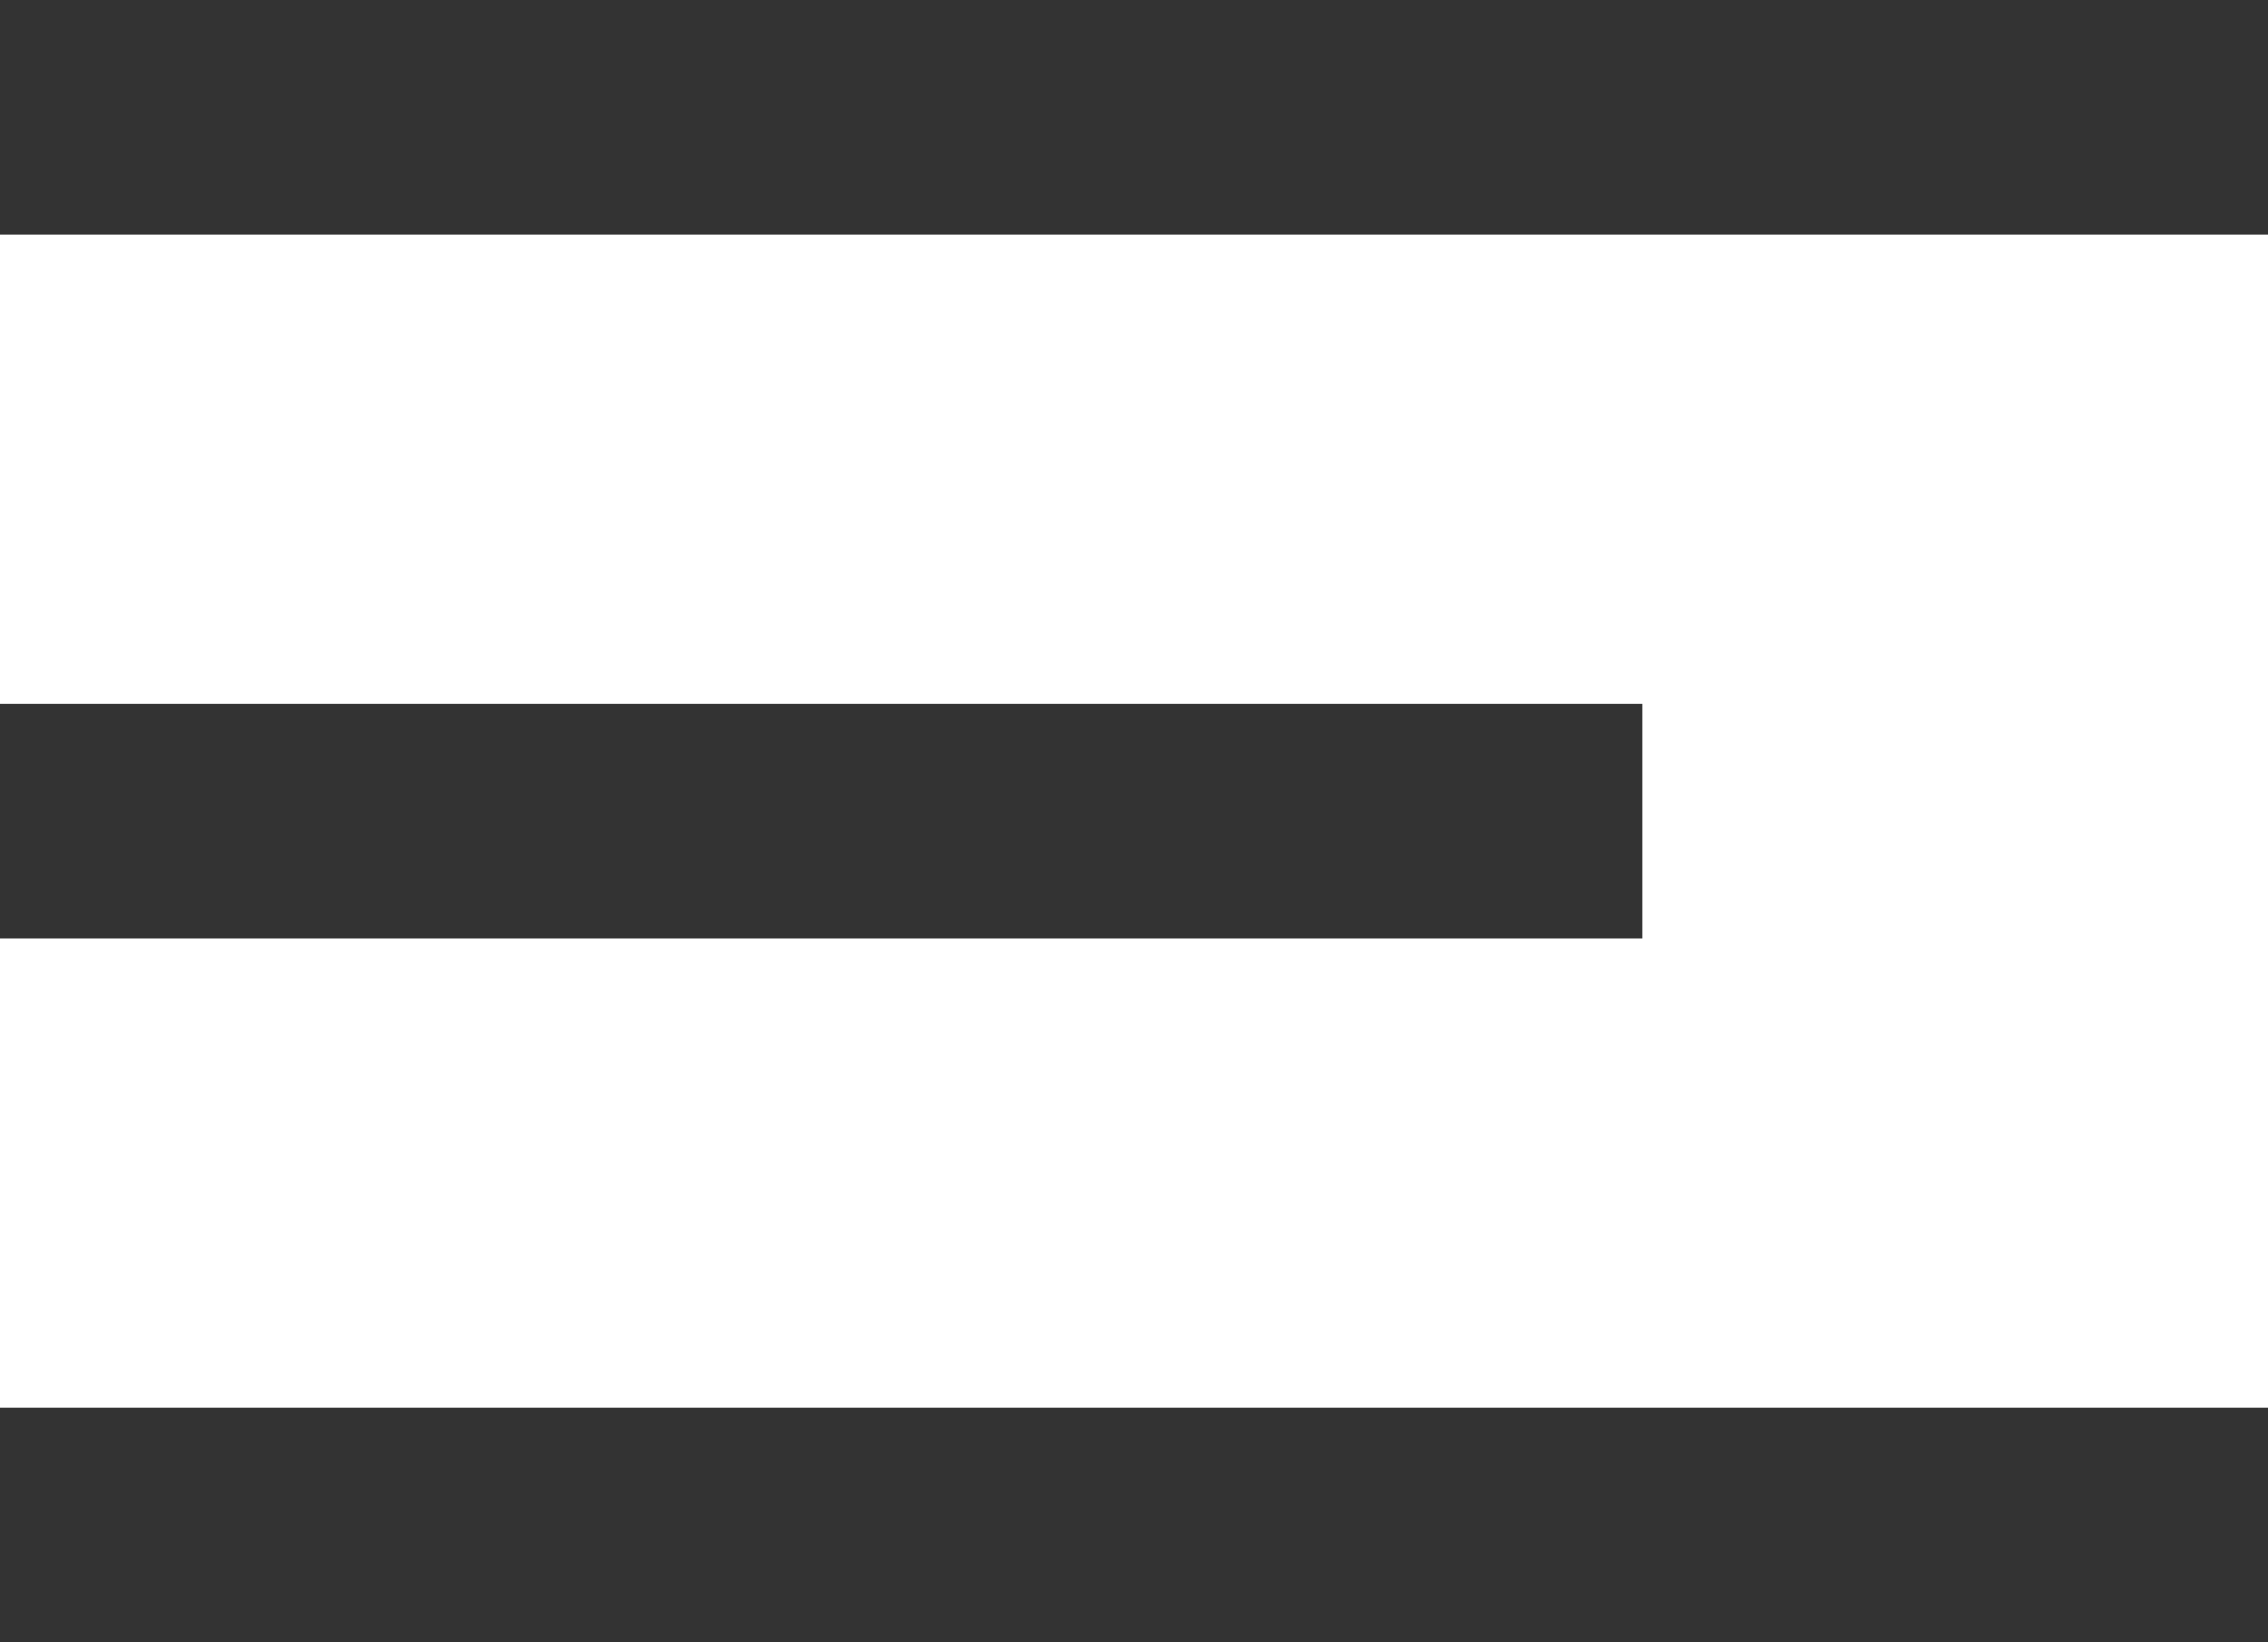
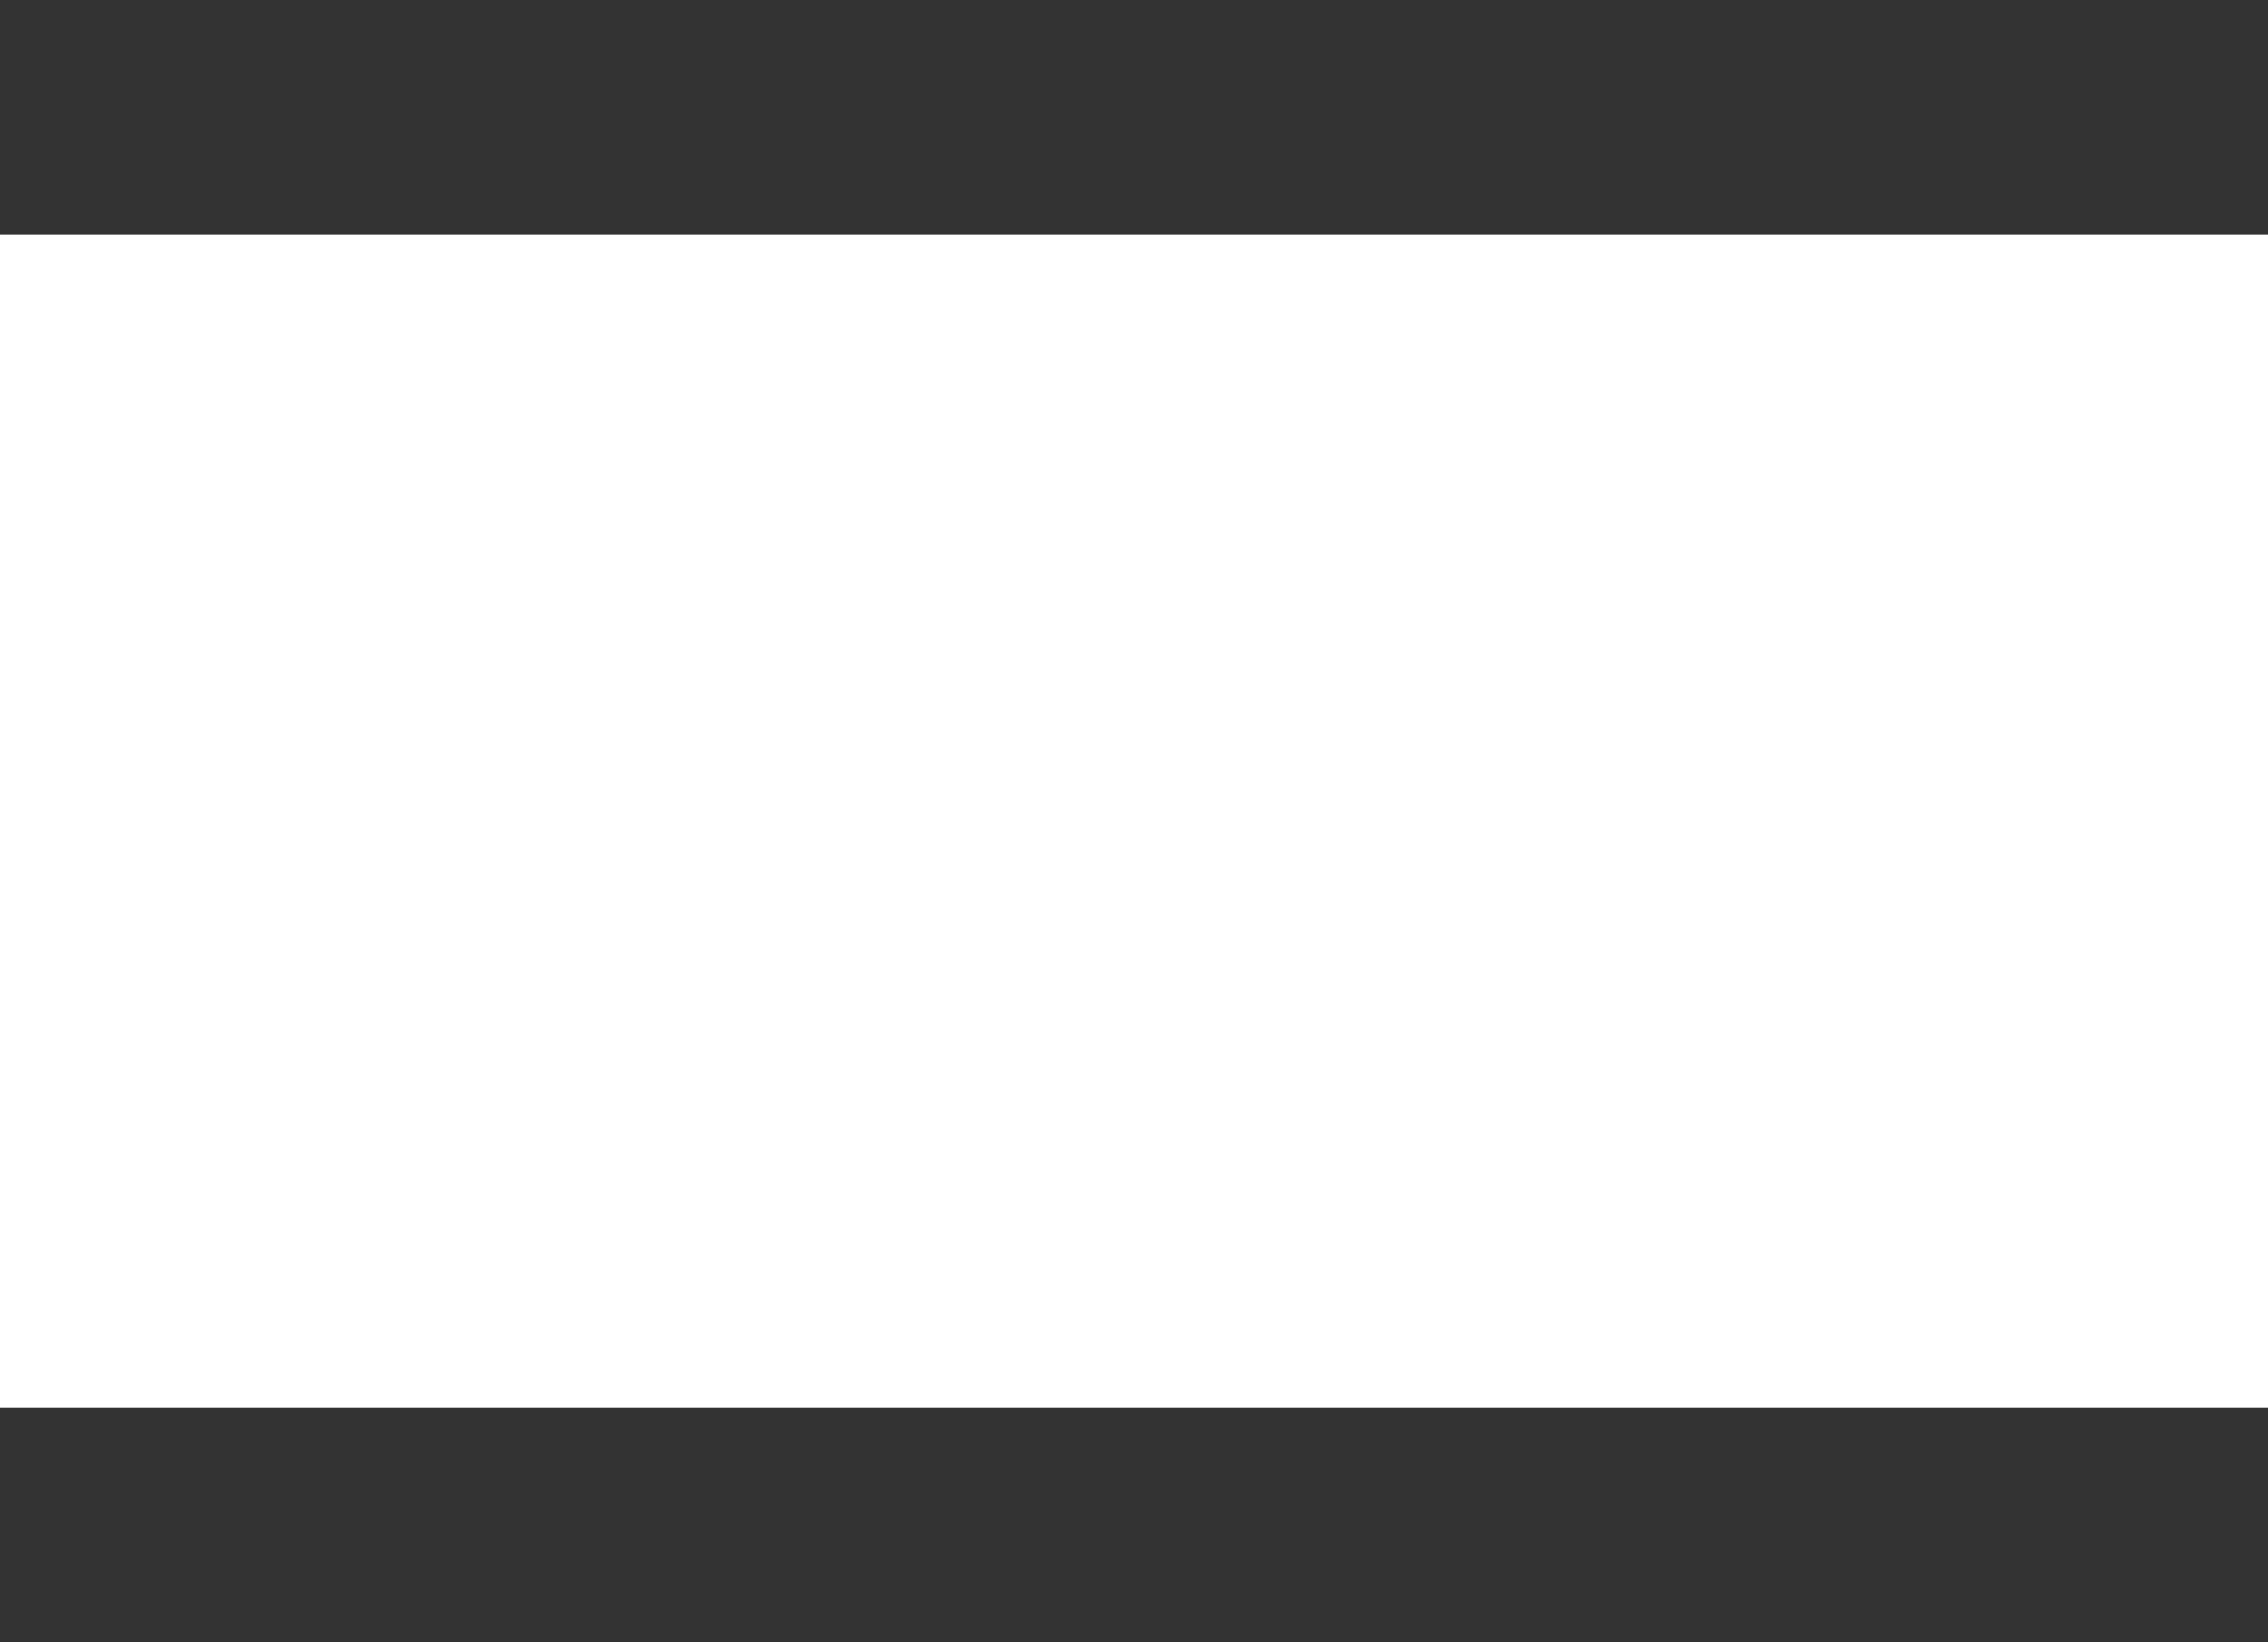
<svg xmlns="http://www.w3.org/2000/svg" width="29" height="21" viewBox="0 0 29 21" fill="none">
  <rect width="29" height="3" fill="#333333" />
  <rect y="18" width="29" height="3" fill="#333333" />
-   <rect y="9" width="21" height="3" fill="#333333" />
</svg>